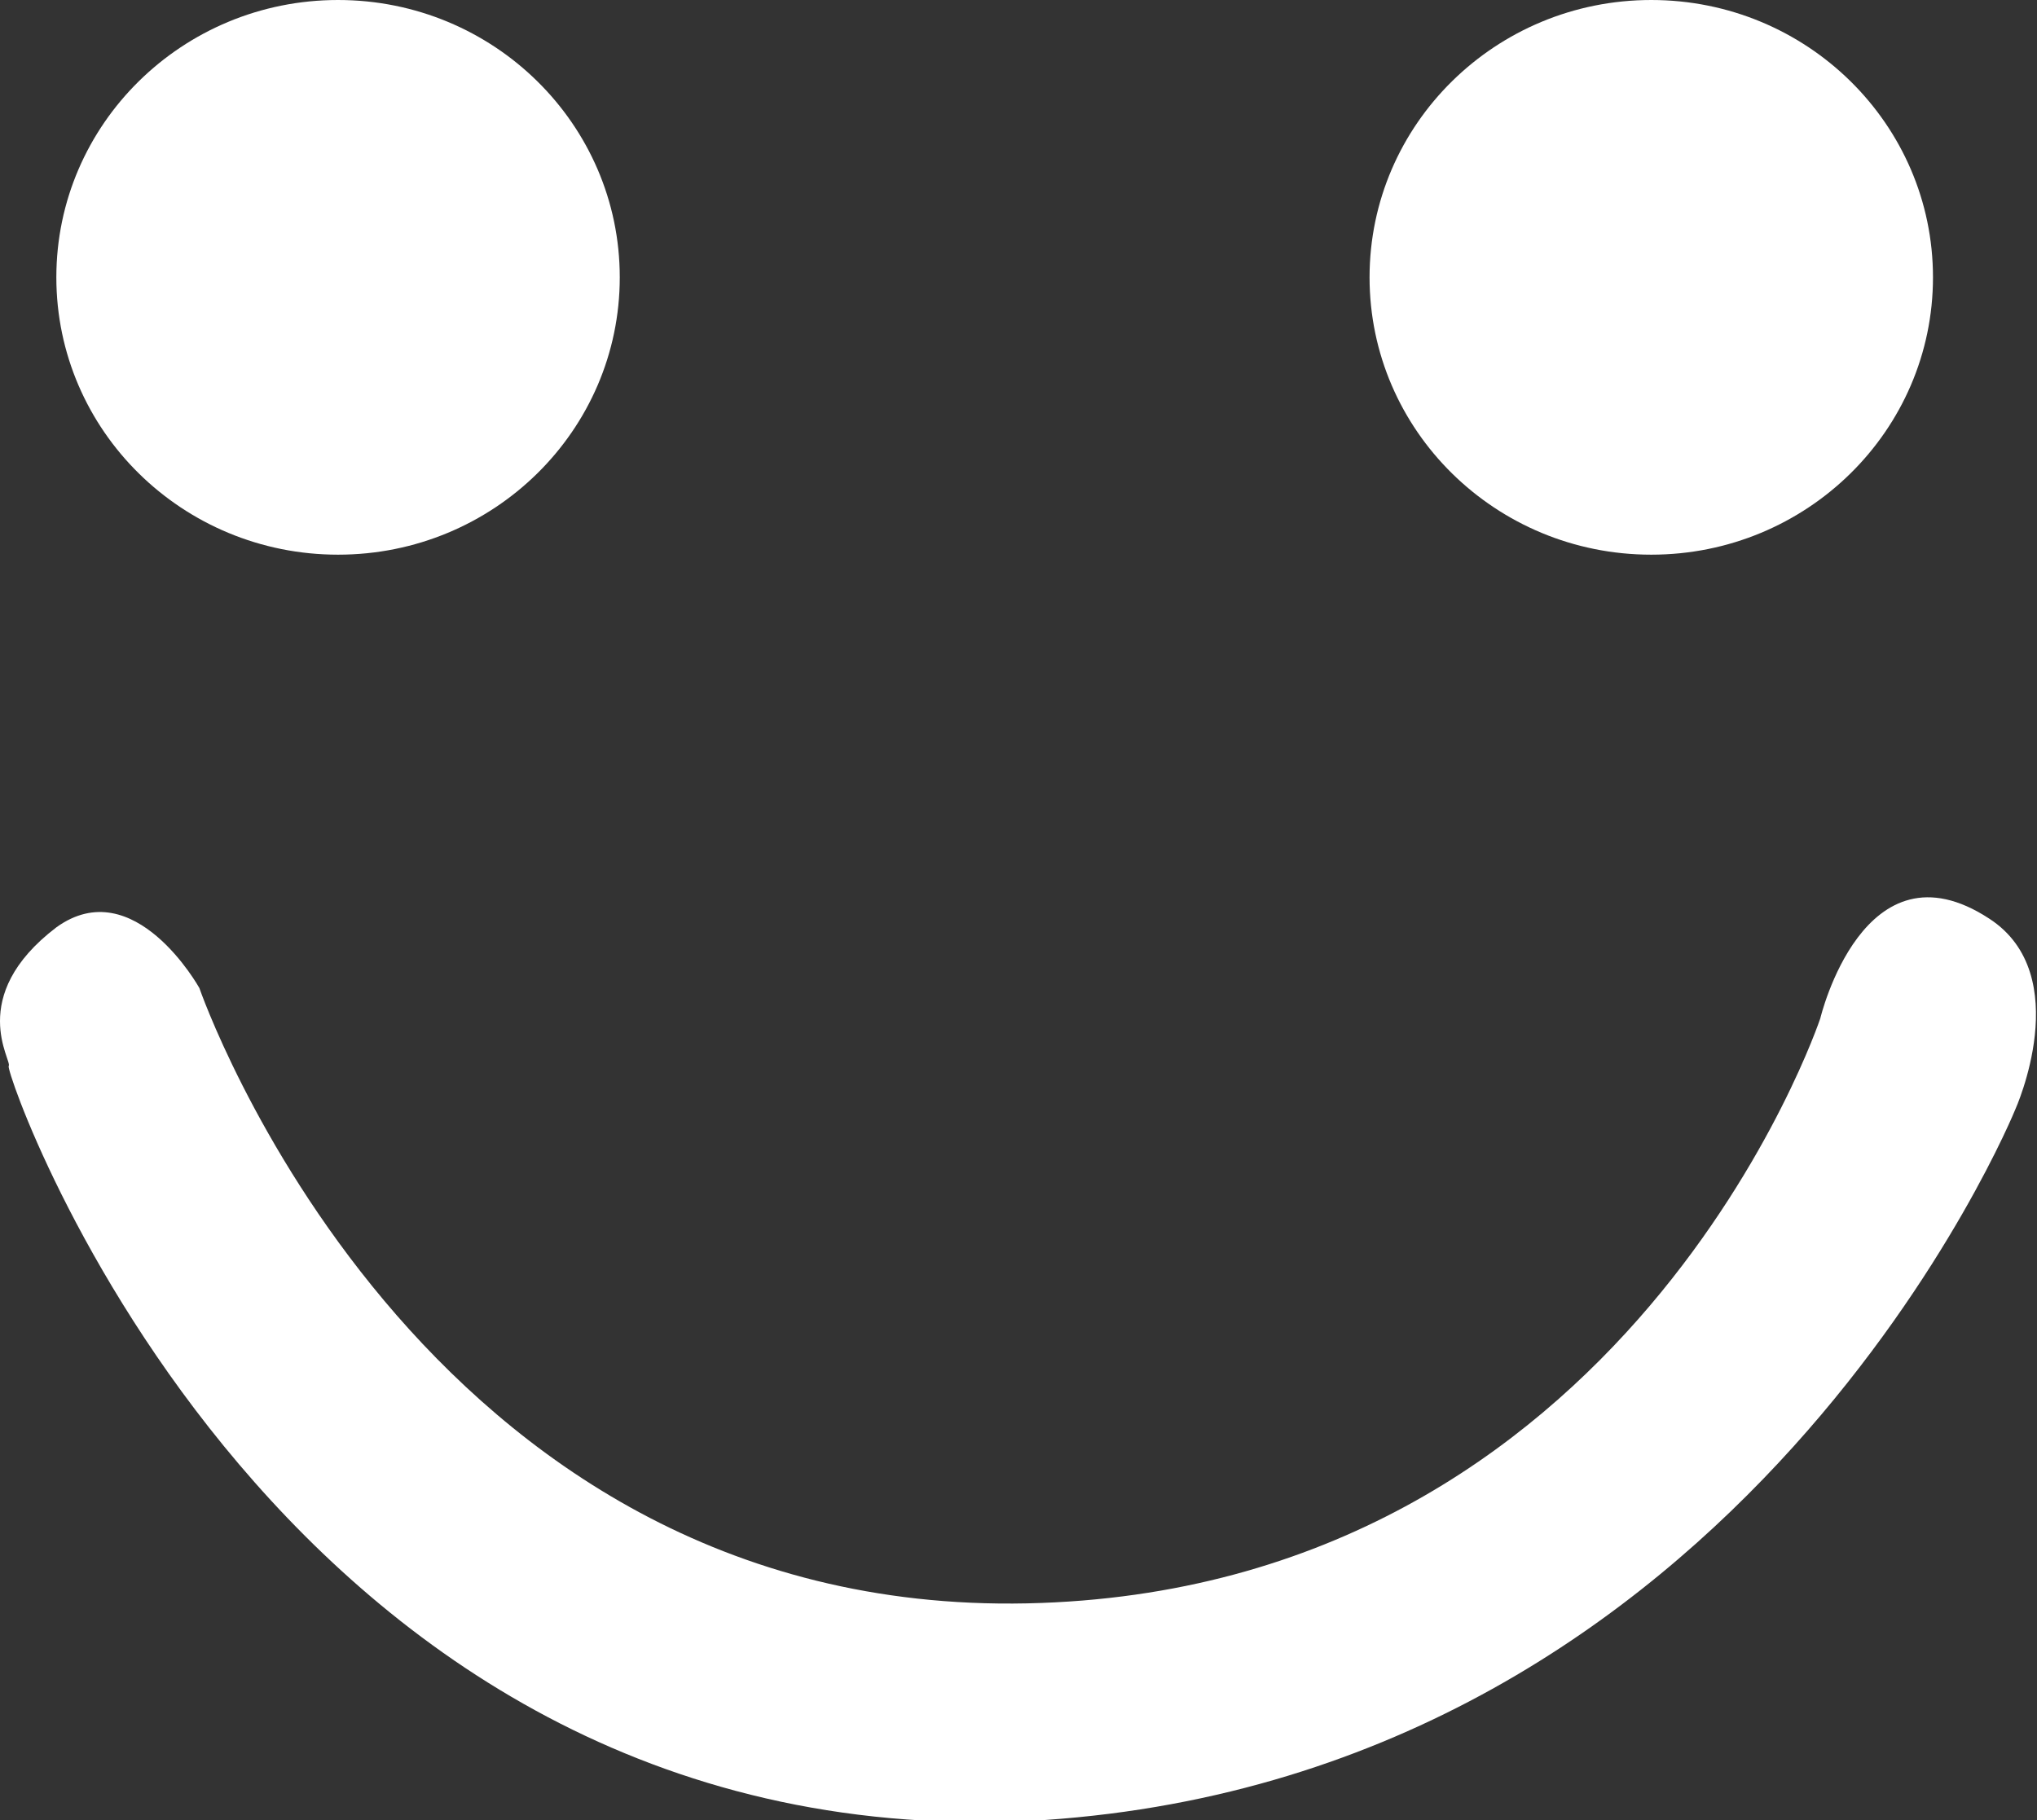
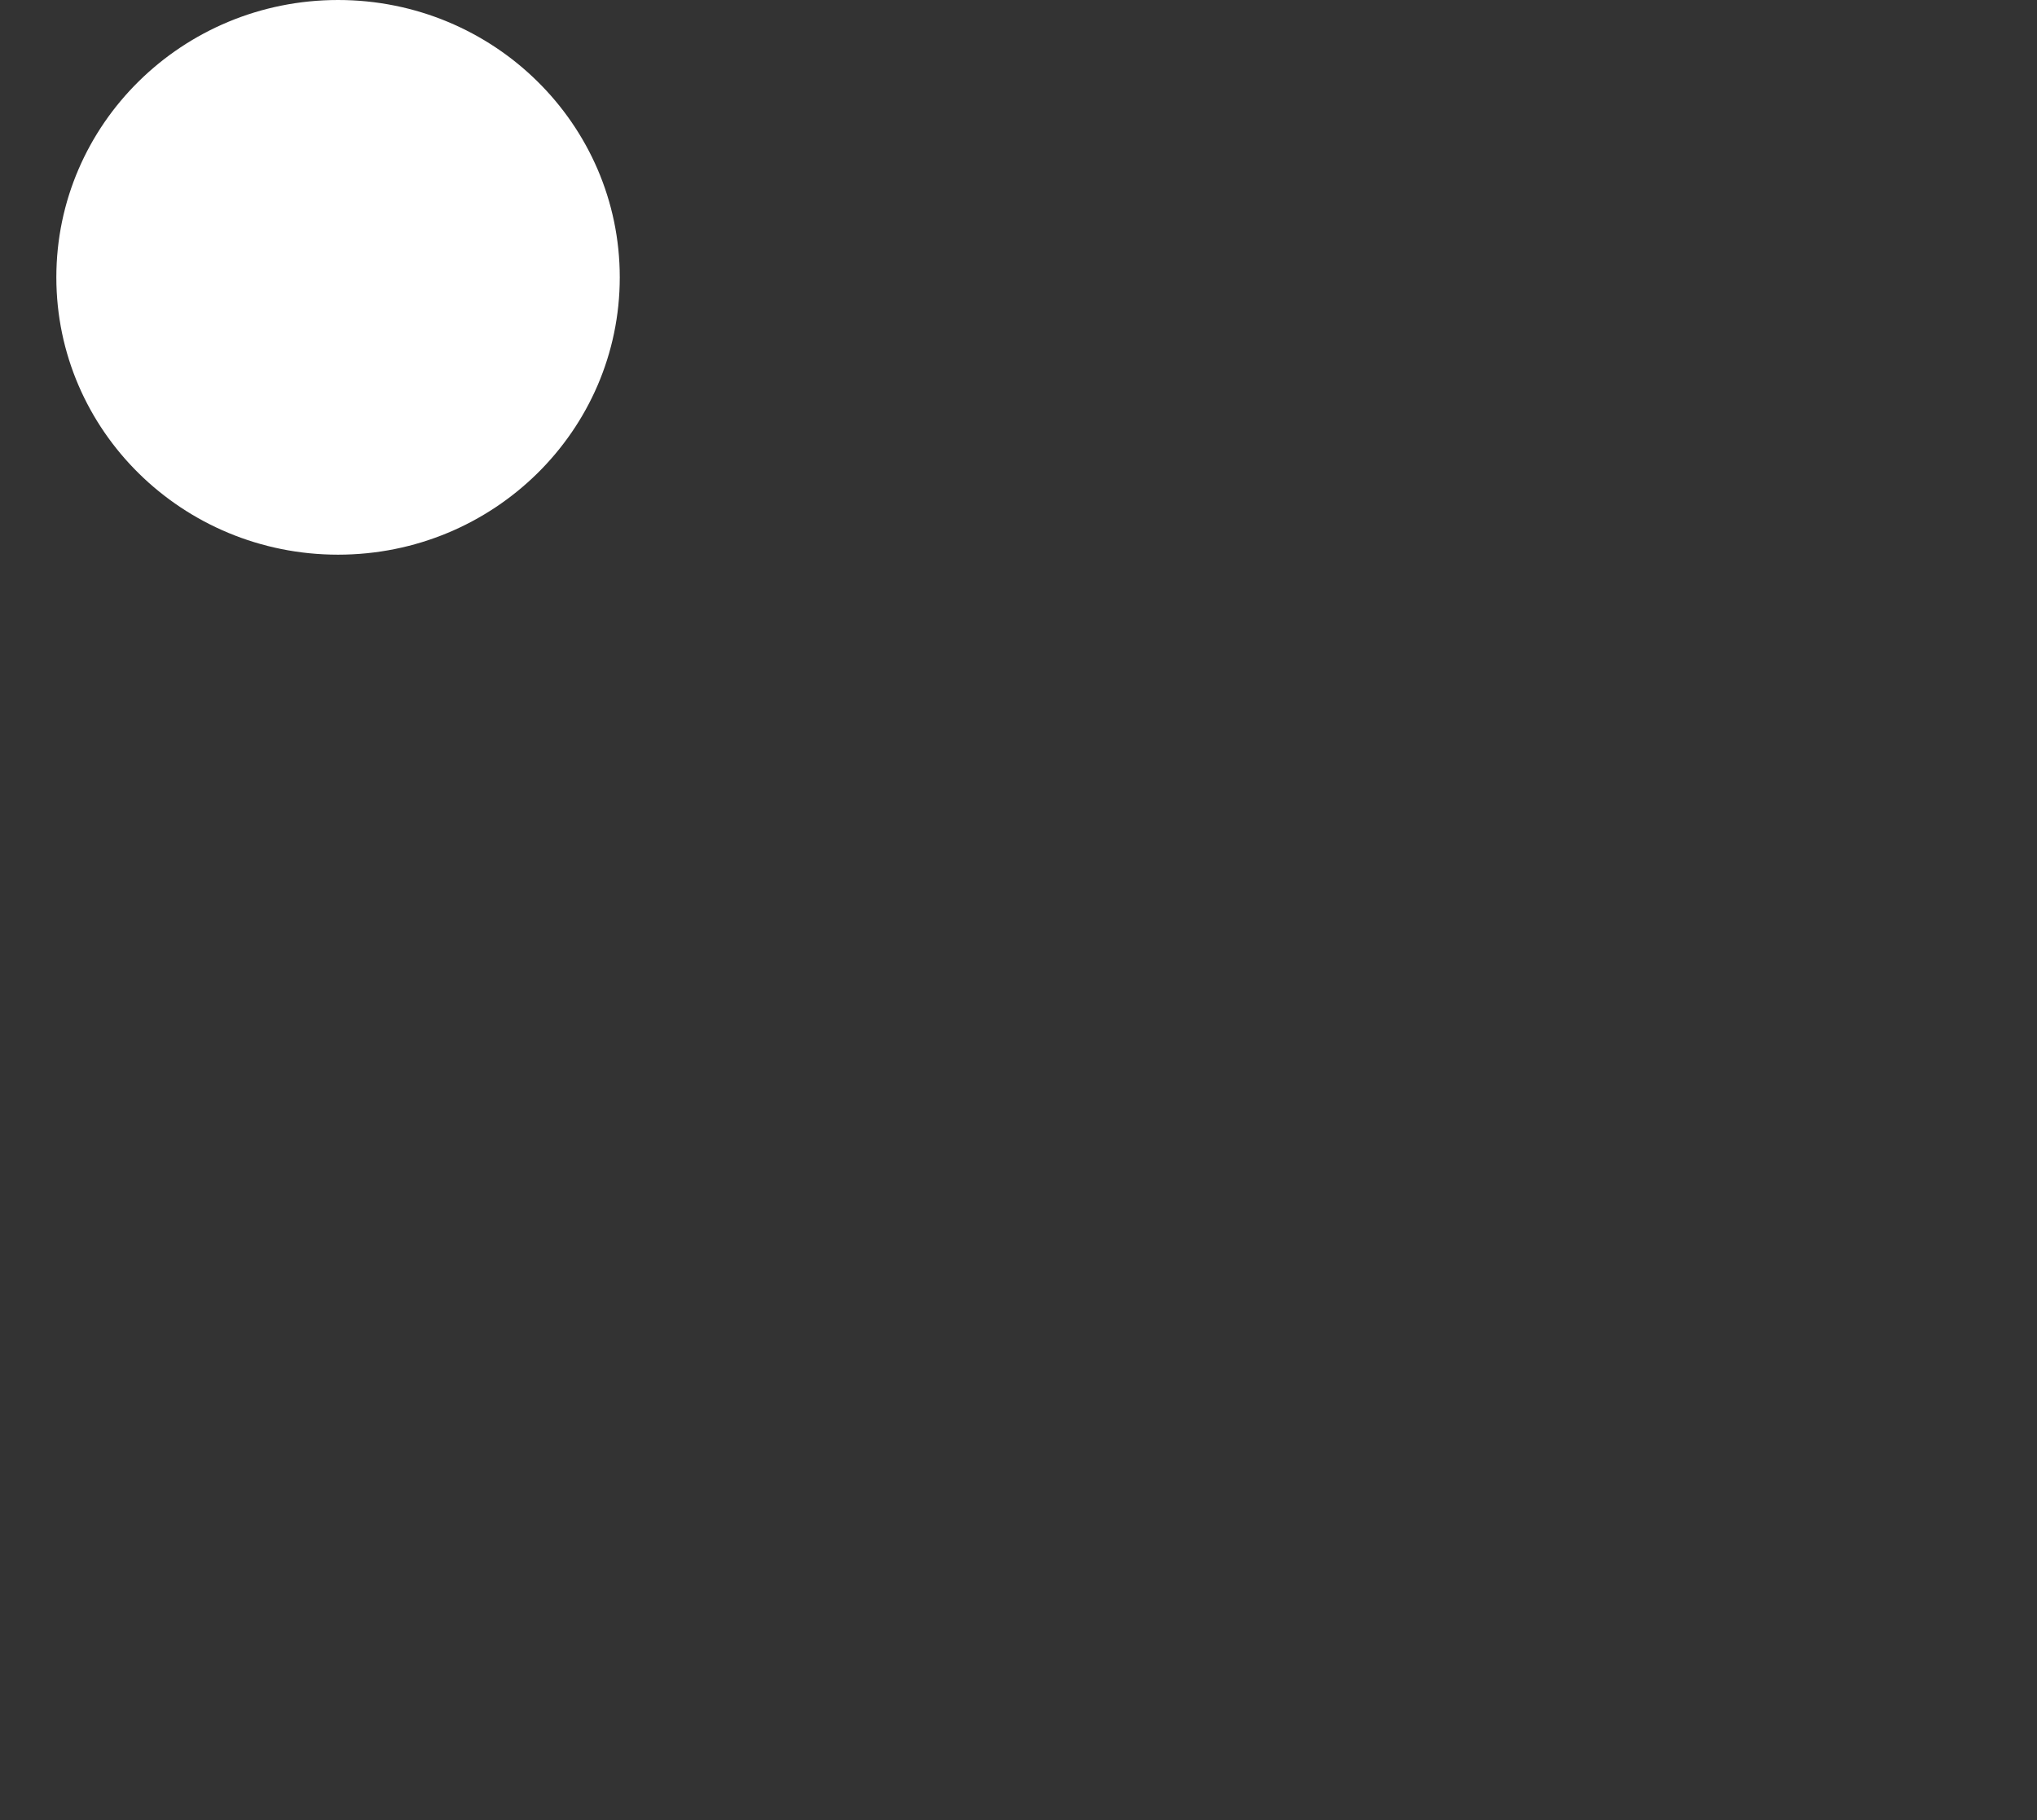
<svg xmlns="http://www.w3.org/2000/svg" id="Layer_1" viewBox="0 0 47 42">
  <rect x="0" y="0" width="47" height="42" fill="#333333" stroke="none" />
  <style>.st0{fill:#fff}</style>
  <ellipse class="st0" cx="7.8" cy="6.4" rx="6.5" ry="6.4" />
-   <ellipse class="st0" cx="38.1" cy="6.4" rx="6.5" ry="6.4" />
-   <path class="st0" d="M1.3 21.4c1.8-1.3 3.3 1.4 3.3 1.4s5 14.5 19.1 14.2C37.6 36.7 42 23.5 42 23.5s1-4.2 3.9-2.3c2 1.3.6 4.4.6 4.4S40.3 40.9 24.1 42C6.5 43.1.1 24.8.2 24.6c.1-.1-1-1.6 1.1-3.2z" />
</svg>